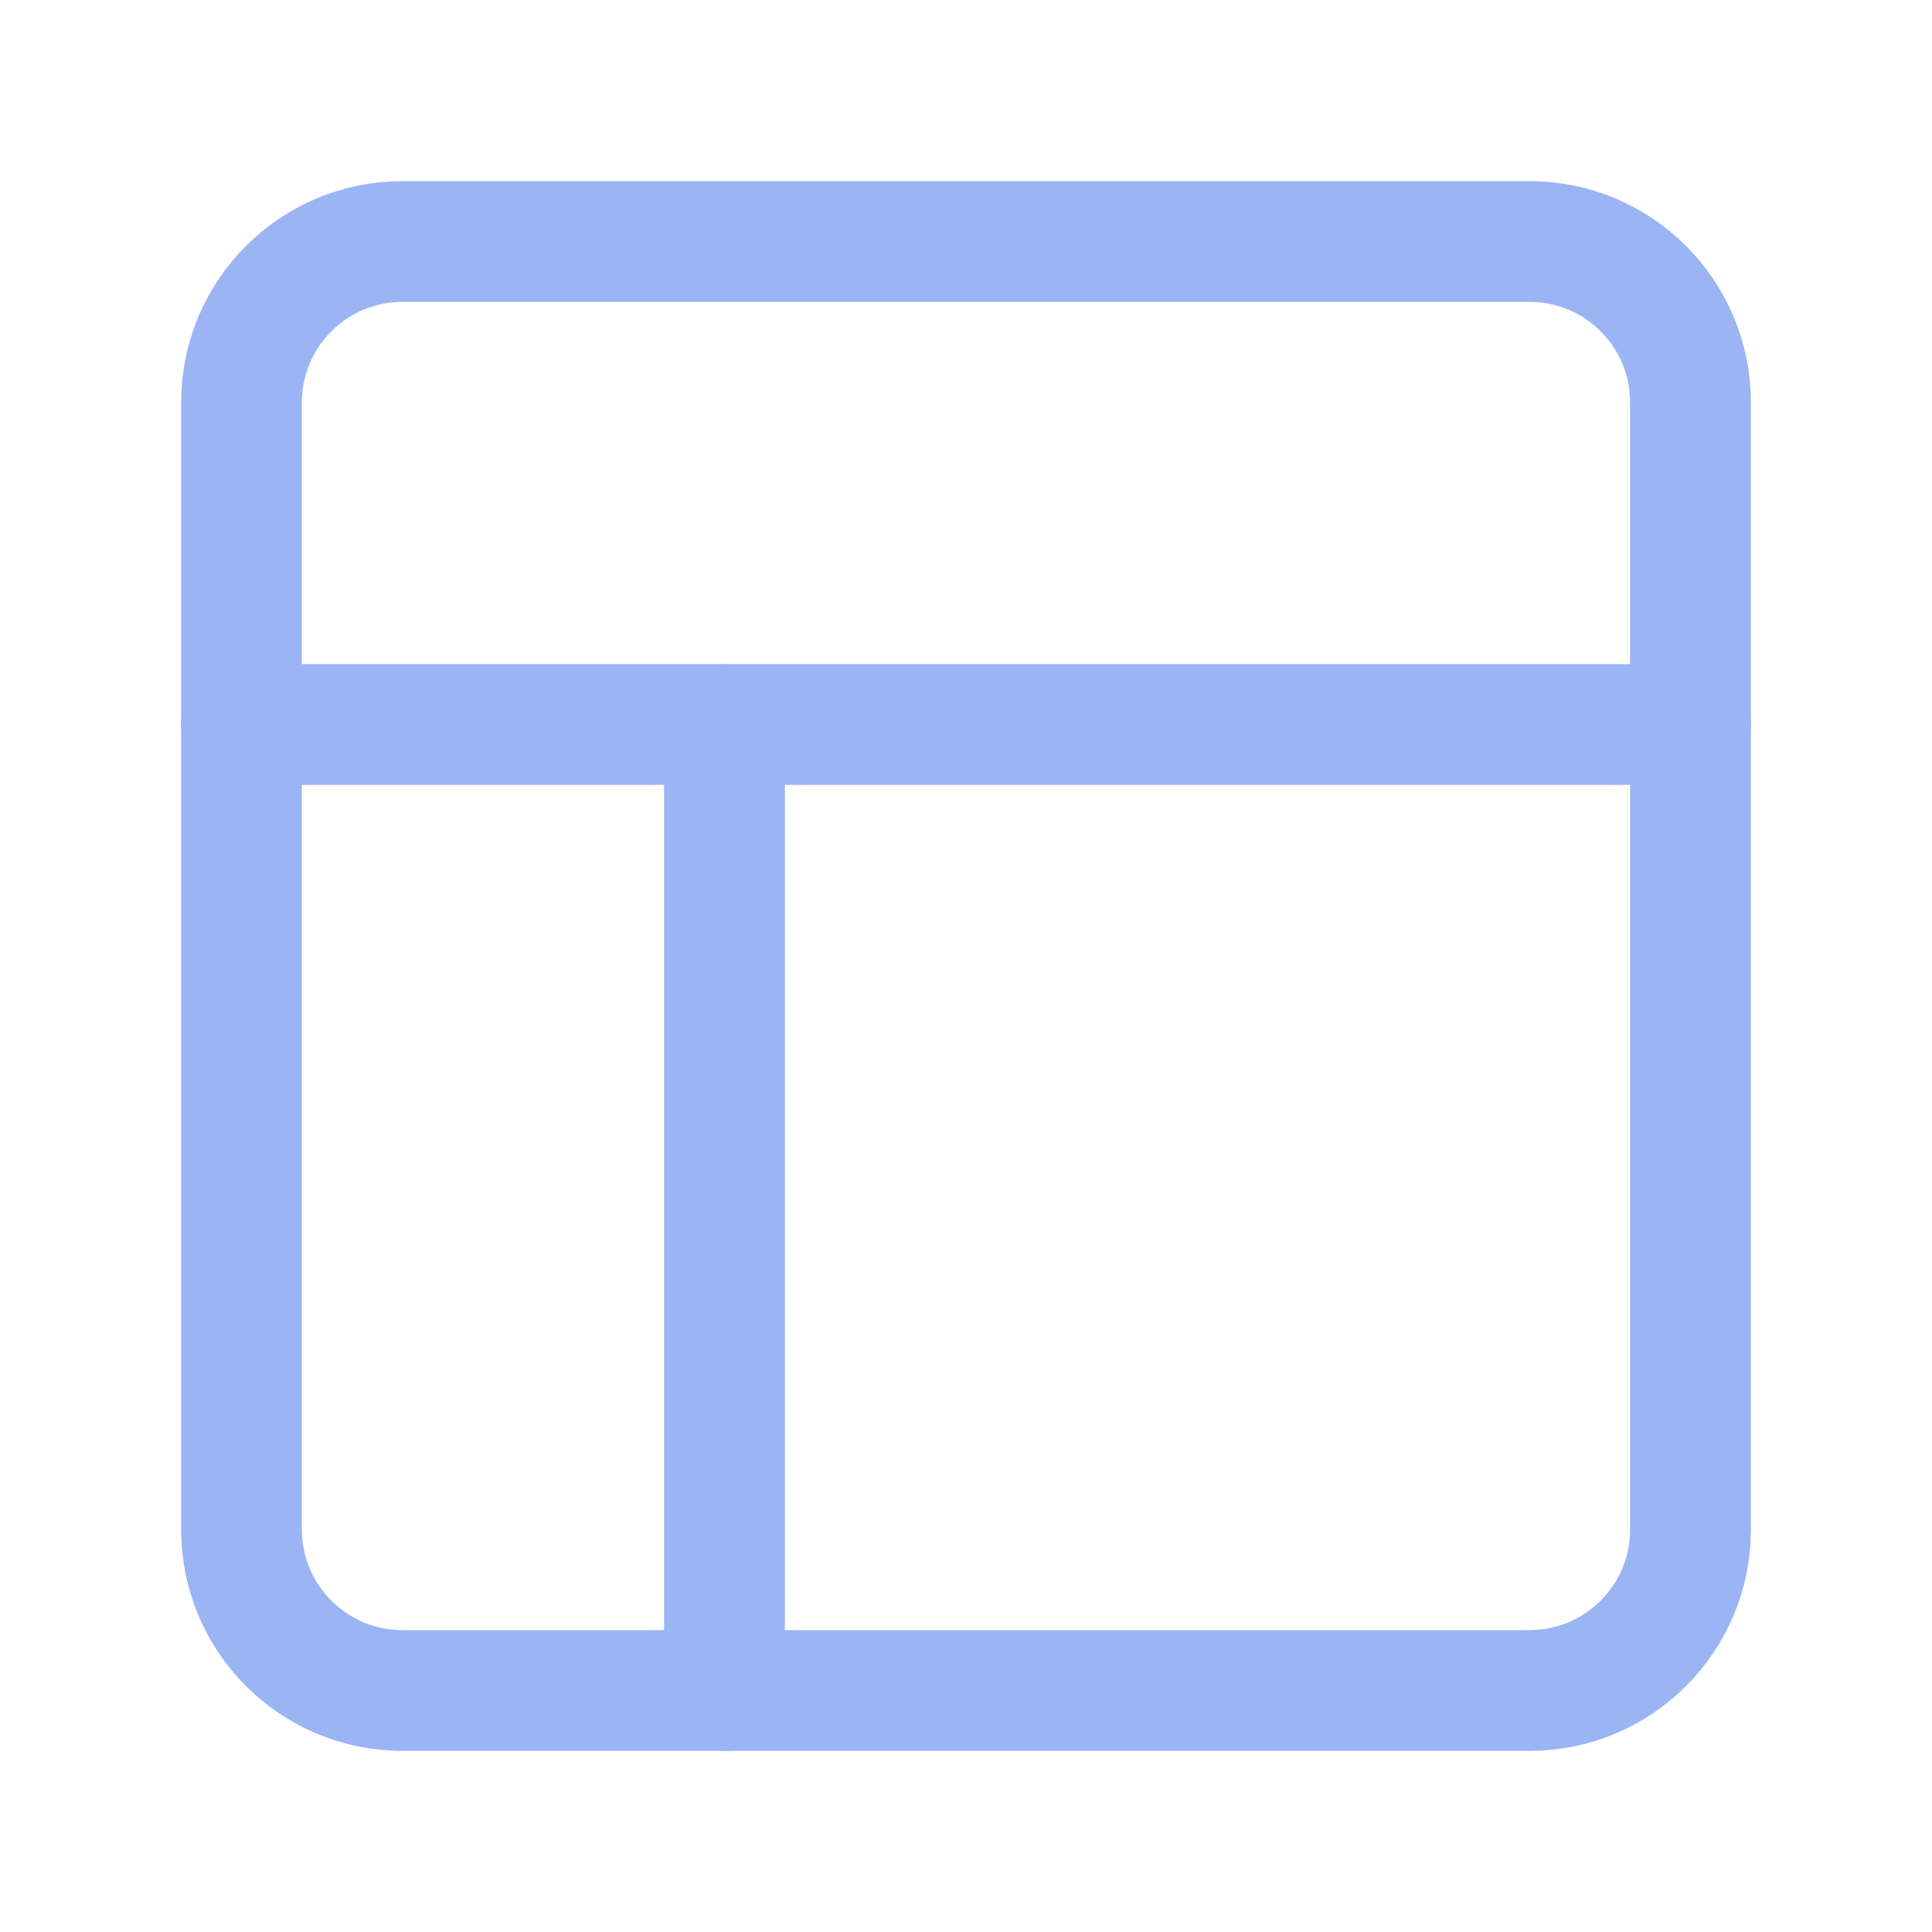
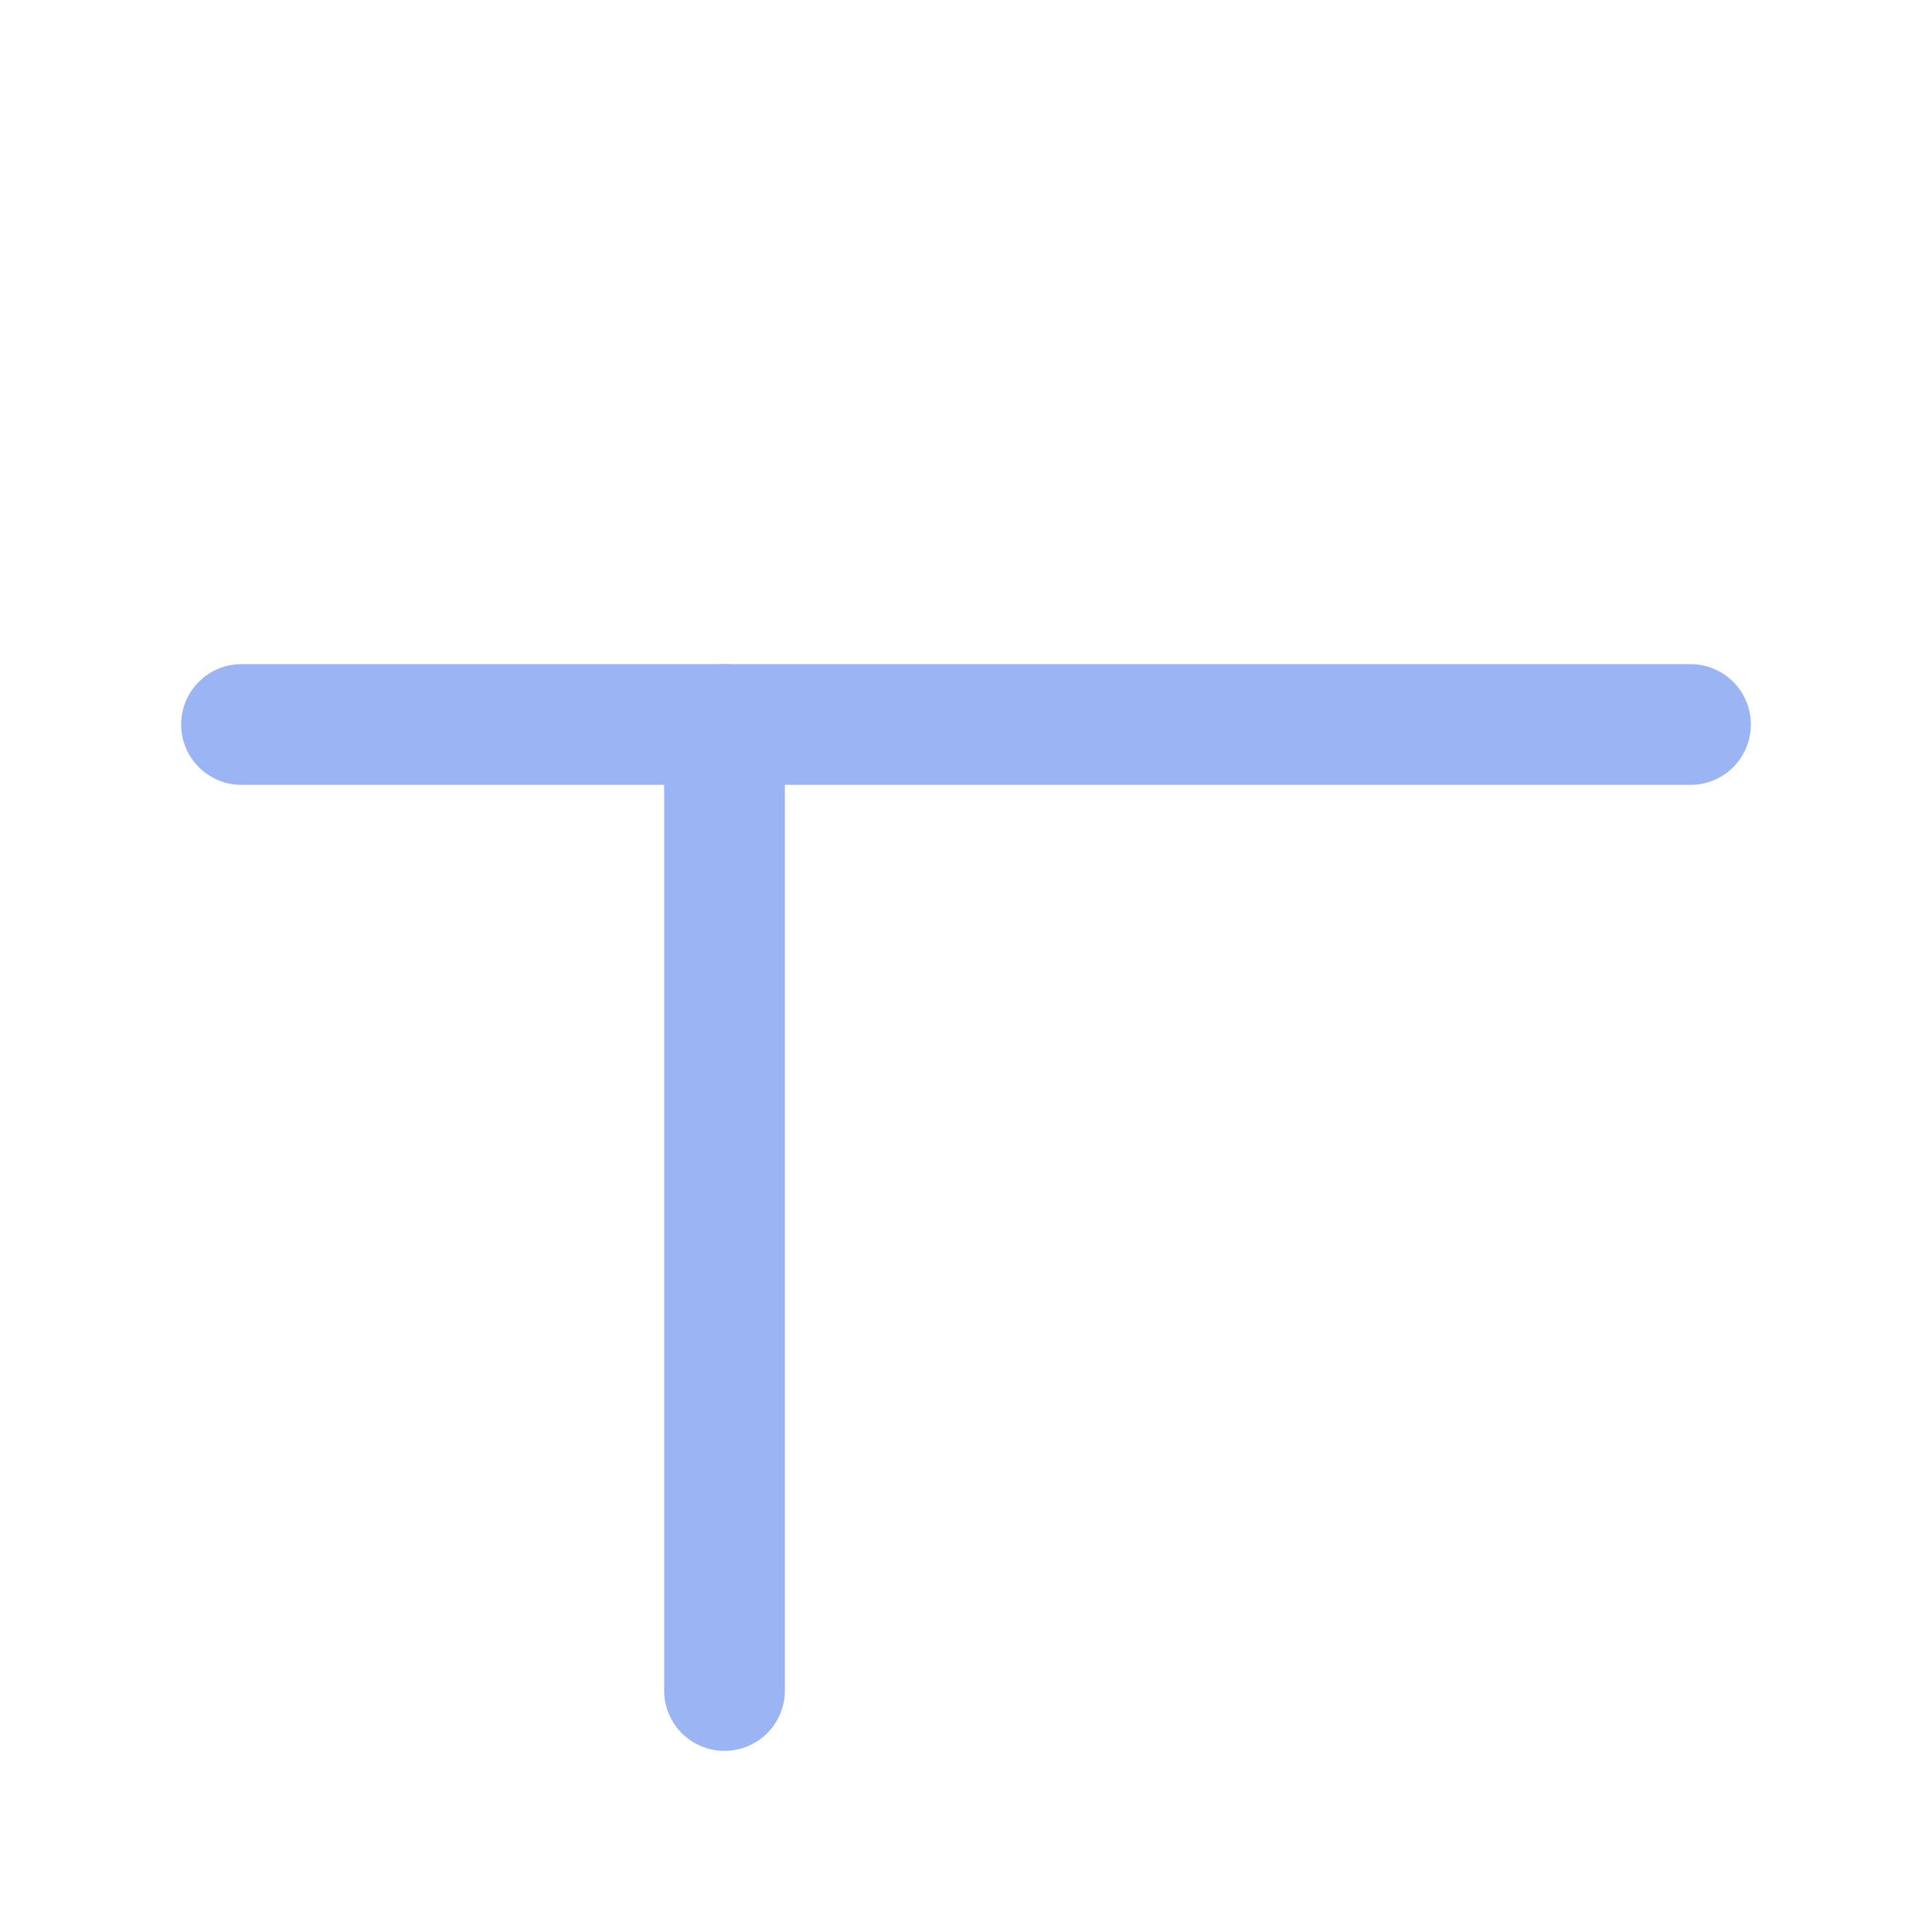
<svg xmlns="http://www.w3.org/2000/svg" width="40" height="40" viewBox="0 0 40 40" fill="none">
-   <path d="M31.667 5H8.333C6.492 5 5 6.492 5 8.333V31.667C5 33.508 6.492 35 8.333 35H31.667C33.508 35 35 33.508 35 31.667V8.333C35 6.492 33.508 5 31.667 5Z" stroke="#9BB4F3" stroke-width="2.5" stroke-linecap="round" stroke-linejoin="round" />
  <path d="M5 15H35" stroke="#9BB4F3" stroke-width="2.5" stroke-linecap="round" stroke-linejoin="round" />
  <path d="M15 35V15" stroke="#9BB4F3" stroke-width="2.5" stroke-linecap="round" stroke-linejoin="round" />
</svg>